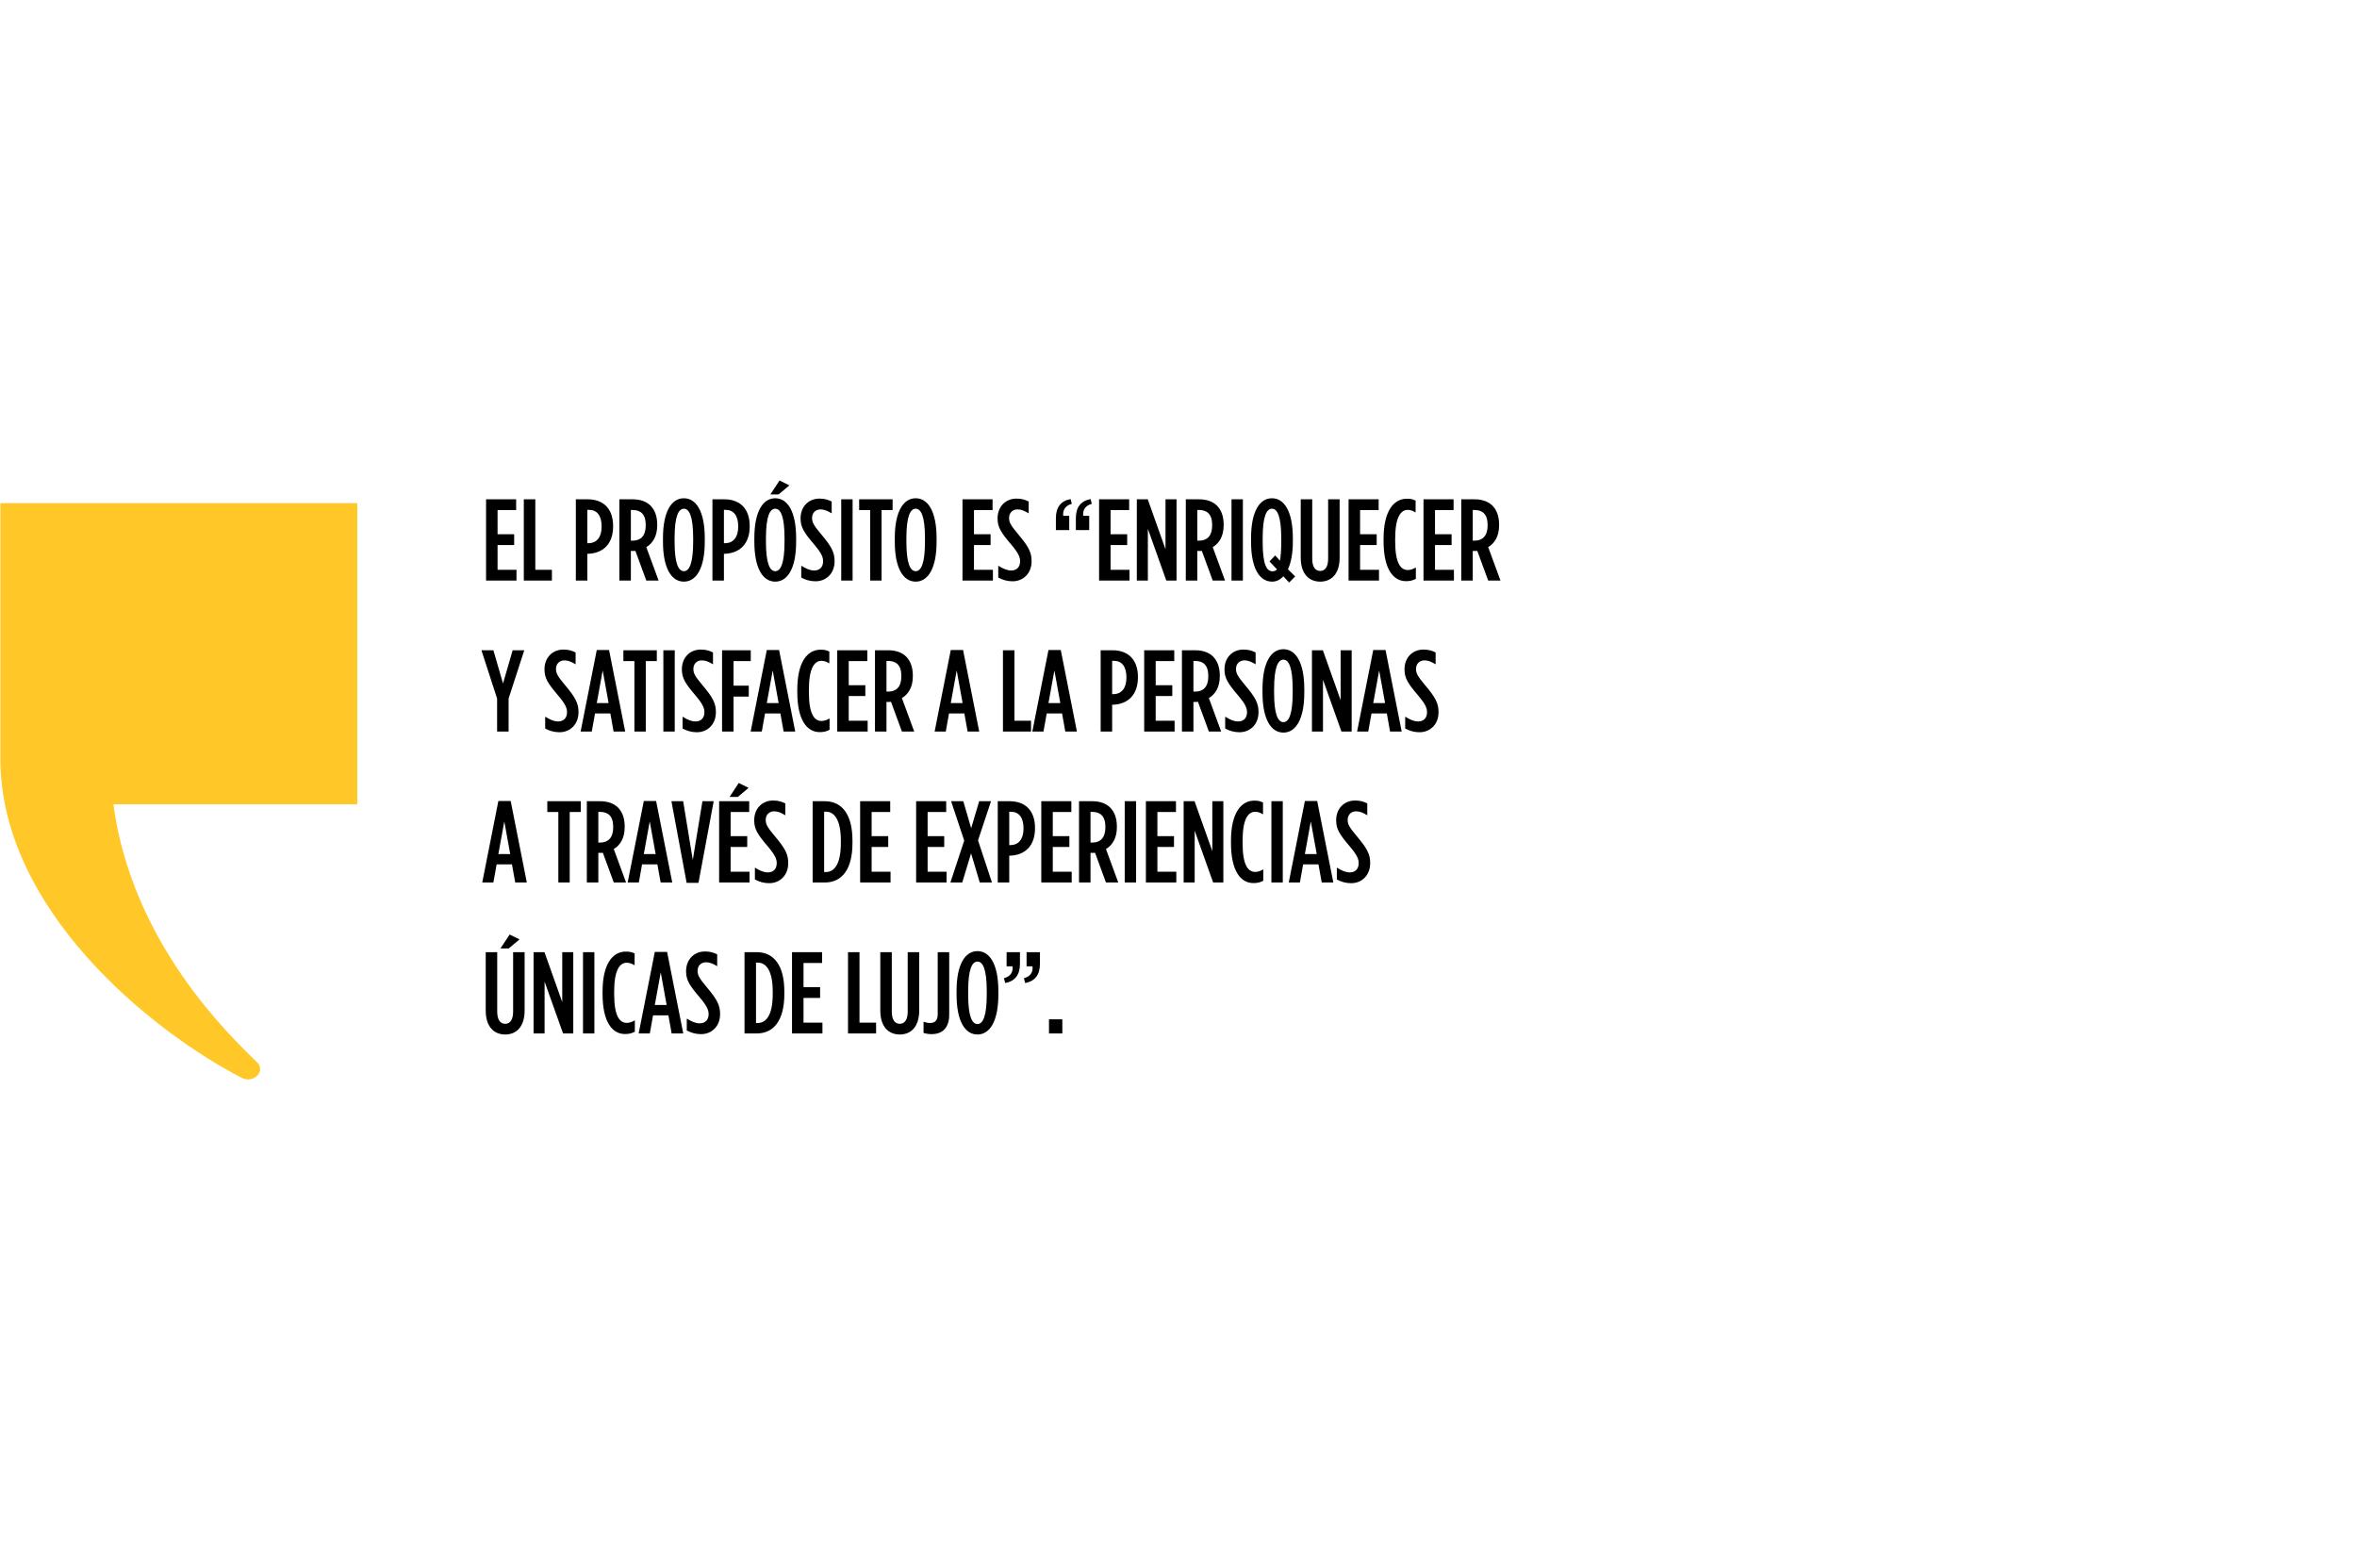
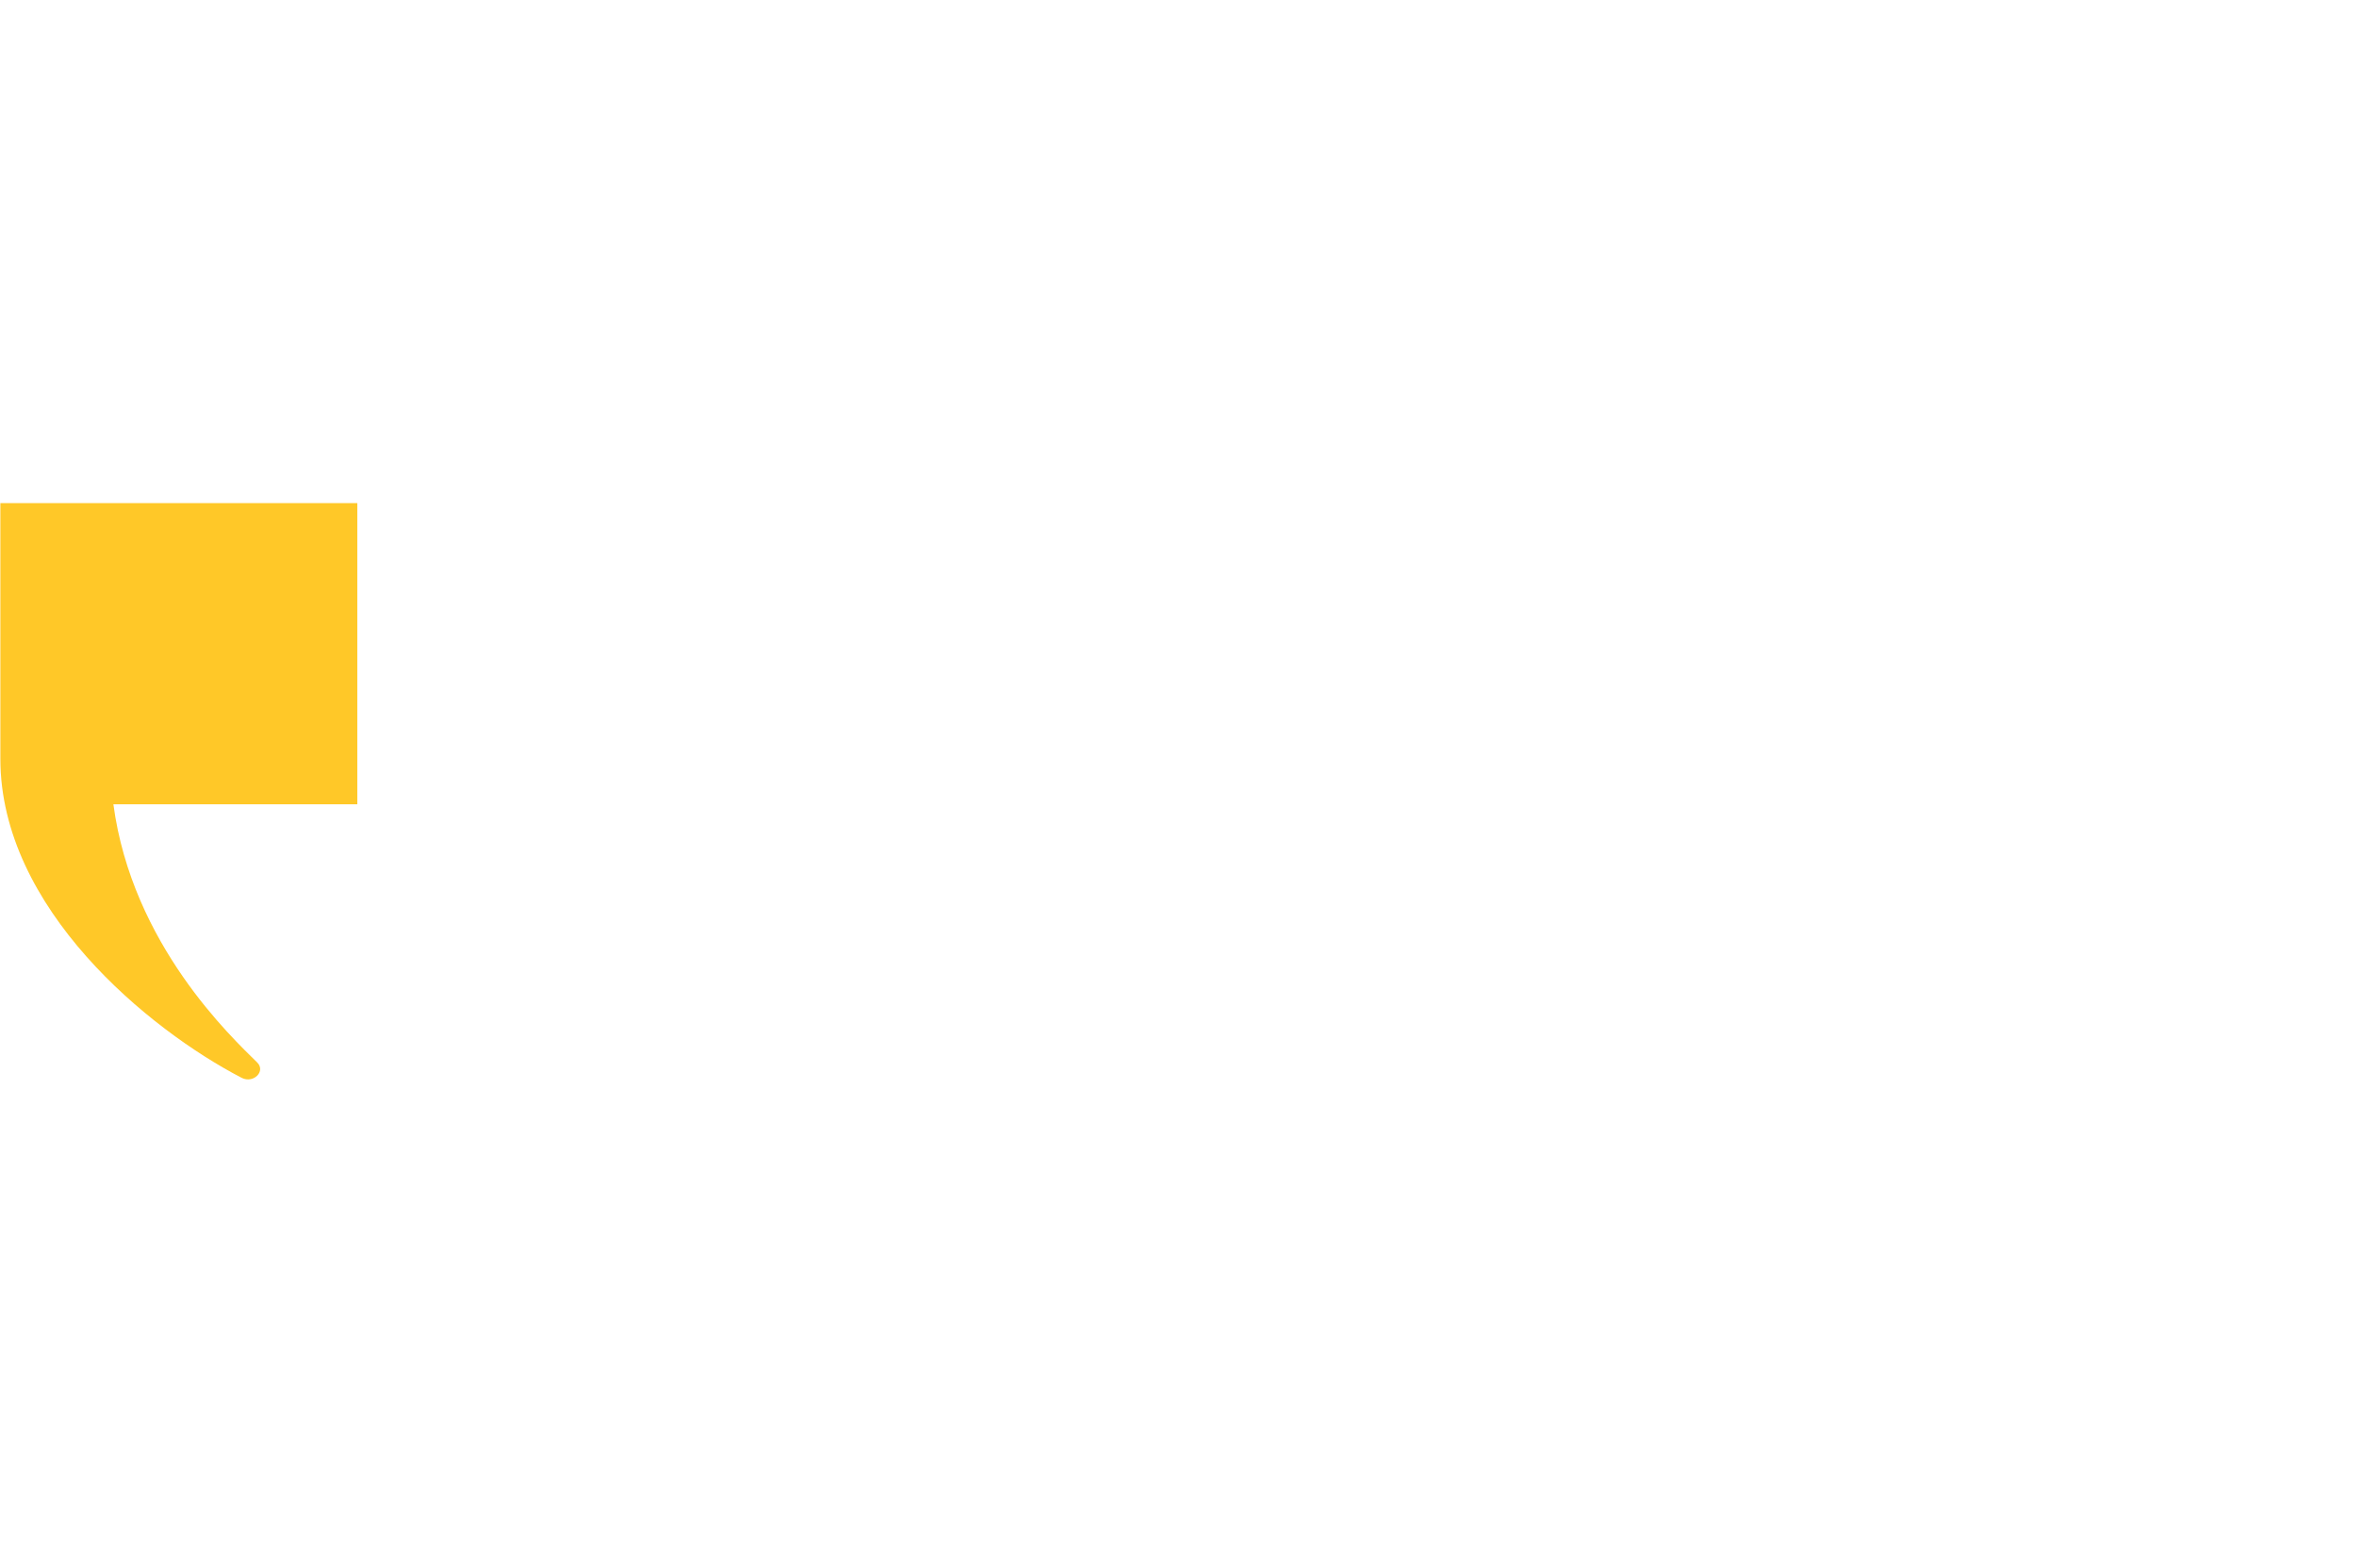
<svg xmlns="http://www.w3.org/2000/svg" width="406" height="270" viewBox="0 0 406 270" fill="none">
  <path d="M0.062 86.653V130.691C0.062 156.445 25.67 177.368 41.629 185.645C43.649 186.687 45.84 184.509 44.295 182.991C39.979 178.727 22.766 162.702 19.532 138.532H61.548V86.653H0.062Z" fill="#FFC828" />
-   <path d="M83.727 100V86H88.907V87.86H85.707V92.02H88.567V93.88H85.707V98.14H88.967V100H83.727ZM90.229 100V86H92.209V98.14H95.069V100H90.229ZM99.19 100V86H101.23C103.85 86 105.61 87.52 105.61 90.62V90.66C105.61 93.66 103.93 95.24 101.41 95.38H101.17V100H99.19ZM101.17 93.56H101.43C102.75 93.52 103.63 92.58 103.63 90.72V90.68C103.63 88.74 102.79 87.82 101.47 87.82H101.17V93.56ZM106.688 100V86H108.968C110.248 86 111.328 86.36 112.068 87.1C112.788 87.84 113.208 88.9 113.208 90.36V90.5C113.208 92.36 112.428 93.58 111.328 94.24L113.448 100H111.328L109.448 94.88C109.368 94.88 109.268 94.9 109.188 94.9H108.668V100H106.688ZM108.668 93.12H109.008C110.328 93.12 111.228 92.32 111.228 90.52V90.4C111.228 88.48 110.268 87.84 108.948 87.84H108.668V93.12ZM117.799 100.18C115.679 100.18 114.199 97.92 114.199 93.3V92.7C114.199 88.08 115.679 85.82 117.799 85.82C119.919 85.82 121.399 88.08 121.399 92.7V93.3C121.399 97.92 119.919 100.18 117.799 100.18ZM117.799 98.38C118.739 98.38 119.399 97.04 119.399 93.3V92.7C119.399 88.96 118.739 87.62 117.799 87.62C116.859 87.62 116.199 88.96 116.199 92.7V93.3C116.199 97.04 116.859 98.38 117.799 98.38ZM122.719 100V86H124.759C127.379 86 129.139 87.52 129.139 90.62V90.66C129.139 93.66 127.459 95.24 124.939 95.38H124.699V100H122.719ZM124.699 93.56H124.959C126.279 93.52 127.159 92.58 127.159 90.72V90.68C127.159 88.74 126.319 87.82 124.999 87.82H124.699V93.56ZM132.697 85.16L134.277 82.76L135.977 83.6L134.117 85.16H132.697ZM133.537 100.18C131.417 100.18 129.937 97.92 129.937 93.3V92.7C129.937 88.08 131.417 85.82 133.537 85.82C135.657 85.82 137.137 88.08 137.137 92.7V93.3C137.137 97.92 135.657 100.18 133.537 100.18ZM133.537 98.38C134.477 98.38 135.137 97.04 135.137 93.3V92.7C135.137 88.96 134.477 87.62 133.537 87.62C132.597 87.62 131.937 88.96 131.937 92.7V93.3C131.937 97.04 132.597 98.38 133.537 98.38ZM140.48 100.12C139.56 100.12 138.76 99.88 138.02 99.48V97.44C138.9 97.98 139.54 98.26 140.26 98.26C141.16 98.26 141.78 97.7 141.78 96.68C141.78 96 141.56 95.34 140.26 93.8C138.5 91.74 137.9 90.82 137.9 89.3V89.28C137.9 87.24 139.3 85.88 141.16 85.88C142.04 85.88 142.68 86.08 143.26 86.38V88.42C142.5 87.96 141.96 87.74 141.32 87.74C140.52 87.74 139.88 88.3 139.88 89.22C139.88 89.94 140.14 90.46 141.42 91.98C143.28 94.18 143.76 95.16 143.76 96.66V96.68C143.76 98.76 142.32 100.12 140.48 100.12ZM144.903 100V86H146.863V100H144.903ZM149.892 100V87.86H147.992V86H153.752V87.86H151.852V100H149.892ZM157.729 100.18C155.609 100.18 154.129 97.92 154.129 93.3V92.7C154.129 88.08 155.609 85.82 157.729 85.82C159.849 85.82 161.329 88.08 161.329 92.7V93.3C161.329 97.92 159.849 100.18 157.729 100.18ZM157.729 98.38C158.669 98.38 159.329 97.04 159.329 93.3V92.7C159.329 88.96 158.669 87.62 157.729 87.62C156.789 87.62 156.129 88.96 156.129 92.7V93.3C156.129 97.04 156.789 98.38 157.729 98.38ZM165.792 100V86H170.972V87.86H167.772V92.02H170.632V93.88H167.772V98.14H171.032V100H165.792ZM174.414 100.12C173.494 100.12 172.694 99.88 171.954 99.48V97.44C172.834 97.98 173.474 98.26 174.194 98.26C175.094 98.26 175.714 97.7 175.714 96.68C175.714 96 175.494 95.34 174.194 93.8C172.434 91.74 171.834 90.82 171.834 89.3V89.28C171.834 87.24 173.234 85.88 175.094 85.88C175.974 85.88 176.614 86.08 177.194 86.38V88.42C176.434 87.96 175.894 87.74 175.254 87.74C174.454 87.74 173.814 88.3 173.814 89.22C173.814 89.94 174.074 90.46 175.354 91.98C177.214 94.18 177.694 95.16 177.694 96.66V96.68C177.694 98.76 176.254 100.12 174.414 100.12ZM185.32 91.3V89.26C185.32 87.4 186.14 86.28 187.86 85.96L188.06 86.78C186.8 87.12 186.5 88 186.58 88.84H187.62V91.3H185.32ZM181.88 91.3V89.26C181.88 87.4 182.7 86.28 184.42 85.96L184.62 86.78C183.36 87.12 183.06 88 183.14 88.84H184.18V91.3H181.88ZM189.32 100V86H194.5V87.86H191.3V92.02H194.16V93.88H191.3V98.14H194.56V100H189.32ZM195.822 100V86H197.702L200.762 94.6V86H202.662V100H200.902L197.722 91.08V100H195.822ZM204.258 100V86H206.538C207.818 86 208.898 86.36 209.638 87.1C210.358 87.84 210.778 88.9 210.778 90.36V90.5C210.778 92.36 209.998 93.58 208.898 94.24L211.018 100H208.898L207.018 94.88C206.938 94.88 206.838 94.9 206.758 94.9H206.238V100H204.258ZM206.238 93.12H206.578C207.898 93.12 208.798 92.32 208.798 90.52V90.4C208.798 88.48 207.838 87.84 206.518 87.84H206.238V93.12ZM212.129 100V86H214.089V100H212.129ZM223.097 99.28L222.057 100.34L221.057 99.26C220.497 99.88 219.837 100.18 219.137 100.18C216.957 100.18 215.497 97.92 215.497 93.3V92.7C215.497 88.08 216.977 85.82 219.097 85.82C221.217 85.82 222.697 88.08 222.697 92.7V93.3C222.697 95.32 222.377 96.92 221.857 98.06L223.097 99.28ZM219.217 98.4C219.497 98.4 219.757 98.3 219.957 98.06L218.677 96.7L219.657 95.66L220.477 96.58C220.617 95.82 220.697 94.76 220.697 93.3V92.7C220.697 88.96 220.037 87.62 219.097 87.62C218.157 87.62 217.497 88.96 217.497 92.7V93.3C217.497 97.26 218.177 98.4 219.217 98.4ZM227.415 100.18C225.455 100.18 224.055 98.82 224.055 96.06V86H226.035V96.24C226.035 97.68 226.595 98.34 227.415 98.34C228.215 98.34 228.775 97.68 228.775 96.24V86H230.755V96.06C230.755 98.82 229.355 100.18 227.415 100.18ZM232.297 100V86H237.477V87.86H234.277V92.02H237.137V93.88H234.277V98.14H237.537V100H232.297ZM242.184 100.1C240.004 100.1 238.324 98.04 238.324 93.22V92.78C238.324 87.94 240.124 85.9 242.324 85.9C242.984 85.9 243.344 85.98 243.844 86.22V88.26C243.344 87.96 242.944 87.82 242.484 87.82C241.264 87.82 240.324 89.12 240.324 92.76V93.24C240.324 97.02 241.264 98.18 242.504 98.18C242.924 98.18 243.384 98.04 243.884 97.74V99.7C243.384 99.98 242.864 100.1 242.184 100.1ZM245.203 100V86H250.383V87.86H247.183V92.02H250.043V93.88H247.183V98.14H250.443V100H245.203ZM251.705 100V86H253.985C255.265 86 256.345 86.36 257.085 87.1C257.805 87.84 258.225 88.9 258.225 90.36V90.5C258.225 92.36 257.445 93.58 256.345 94.24L258.465 100H256.345L254.465 94.88C254.385 94.88 254.285 94.9 254.205 94.9H253.685V100H251.705ZM253.685 93.12H254.025C255.345 93.12 256.245 92.32 256.245 90.52V90.4C256.245 88.48 255.285 87.84 253.965 87.84H253.685V93.12ZM85.627 126V120.32L82.927 112H84.987L86.647 117.72L88.307 112H90.307L87.607 120.32V126H85.627ZM96.37 126.12C95.45 126.12 94.65 125.88 93.91 125.48V123.44C94.79 123.98 95.43 124.26 96.15 124.26C97.05 124.26 97.67 123.7 97.67 122.68C97.67 122 97.45 121.34 96.15 119.8C94.39 117.74 93.79 116.82 93.79 115.3V115.28C93.79 113.24 95.19 111.88 97.05 111.88C97.93 111.88 98.57 112.08 99.15 112.38V114.42C98.39 113.96 97.85 113.74 97.21 113.74C96.41 113.74 95.77 114.3 95.77 115.22C95.77 115.94 96.03 116.46 97.31 117.98C99.17 120.18 99.65 121.16 99.65 122.66V122.68C99.65 124.76 98.21 126.12 96.37 126.12ZM100.014 126L102.794 111.96H104.914L107.694 126H105.694L105.134 122.88H102.494L101.934 126H100.014ZM102.794 121.1H104.834L103.814 115.48L102.794 121.1ZM109.278 126V113.86H107.378V112H113.138V113.86H111.238V126H109.278ZM114.266 126V112H116.226V126H114.266ZM120.035 126.12C119.115 126.12 118.315 125.88 117.575 125.48V123.44C118.455 123.98 119.095 124.26 119.815 124.26C120.715 124.26 121.335 123.7 121.335 122.68C121.335 122 121.115 121.34 119.815 119.8C118.055 117.74 117.455 116.82 117.455 115.3V115.28C117.455 113.24 118.855 111.88 120.715 111.88C121.595 111.88 122.235 112.08 122.815 112.38V114.42C122.055 113.96 121.515 113.74 120.875 113.74C120.075 113.74 119.435 114.3 119.435 115.22C119.435 115.94 119.695 116.46 120.975 117.98C122.835 120.18 123.315 121.16 123.315 122.66V122.68C123.315 124.76 121.875 126.12 120.035 126.12ZM124.378 126V112H129.318V113.86H126.358V118.1H128.978V119.98H126.358V126H124.378ZM129.302 126L132.082 111.96H134.202L136.982 126H134.982L134.422 122.88H131.782L131.222 126H129.302ZM132.082 121.1H134.122L133.102 115.48L132.082 121.1ZM141.196 126.1C139.016 126.1 137.336 124.04 137.336 119.22V118.78C137.336 113.94 139.136 111.9 141.336 111.9C141.996 111.9 142.356 111.98 142.856 112.22V114.26C142.356 113.96 141.956 113.82 141.496 113.82C140.276 113.82 139.336 115.12 139.336 118.76V119.24C139.336 123.02 140.276 124.18 141.516 124.18C141.936 124.18 142.396 124.04 142.896 123.74V125.7C142.396 125.98 141.876 126.1 141.196 126.1ZM144.216 126V112H149.396V113.86H146.196V118.02H149.056V119.88H146.196V124.14H149.456V126H144.216ZM150.718 126V112H152.998C154.278 112 155.358 112.36 156.098 113.1C156.818 113.84 157.238 114.9 157.238 116.36V116.5C157.238 118.36 156.458 119.58 155.358 120.24L157.478 126H155.358L153.478 120.88C153.398 120.88 153.298 120.9 153.218 120.9H152.698V126H150.718ZM152.698 119.12H153.038C154.358 119.12 155.258 118.32 155.258 116.52V116.4C155.258 114.48 154.298 113.84 152.978 113.84H152.698V119.12ZM160.992 126L163.772 111.96H165.892L168.672 126H166.672L166.112 122.88H163.472L162.912 126H160.992ZM163.772 121.1H165.812L164.792 115.48L163.772 121.1ZM172.761 126V112H174.741V124.14H177.601V126H172.761ZM177.822 126L180.602 111.96H182.722L185.502 126H183.502L182.942 122.88H180.302L179.742 126H177.822ZM180.602 121.1H182.642L181.622 115.48L180.602 121.1ZM189.591 126V112H191.631C194.251 112 196.011 113.52 196.011 116.62V116.66C196.011 119.66 194.331 121.24 191.811 121.38H191.571V126H189.591ZM191.571 119.56H191.831C193.151 119.52 194.031 118.58 194.031 116.72V116.68C194.031 114.74 193.191 113.82 191.871 113.82H191.571V119.56ZM197.09 126V112H202.27V113.86H199.07V118.02H201.93V119.88H199.07V124.14H202.33V126H197.09ZM203.592 126V112H205.872C207.152 112 208.232 112.36 208.972 113.1C209.692 113.84 210.112 114.9 210.112 116.36V116.5C210.112 118.36 209.332 119.58 208.232 120.24L210.352 126H208.232L206.352 120.88C206.272 120.88 206.172 120.9 206.092 120.9H205.572V126H203.592ZM205.572 119.12H205.912C207.232 119.12 208.132 118.32 208.132 116.52V116.4C208.132 114.48 207.172 113.84 205.852 113.84H205.572V119.12ZM213.503 126.12C212.583 126.12 211.783 125.88 211.043 125.48V123.44C211.923 123.98 212.563 124.26 213.283 124.26C214.183 124.26 214.803 123.7 214.803 122.68C214.803 122 214.583 121.34 213.283 119.8C211.523 117.74 210.923 116.82 210.923 115.3V115.28C210.923 113.24 212.323 111.88 214.183 111.88C215.063 111.88 215.703 112.08 216.283 112.38V114.42C215.523 113.96 214.983 113.74 214.343 113.74C213.543 113.74 212.903 114.3 212.903 115.22C212.903 115.94 213.163 116.46 214.443 117.98C216.303 120.18 216.783 121.16 216.783 122.66V122.68C216.783 124.76 215.343 126.12 213.503 126.12ZM221.068 126.18C218.948 126.18 217.468 123.92 217.468 119.3V118.7C217.468 114.08 218.948 111.82 221.068 111.82C223.188 111.82 224.668 114.08 224.668 118.7V119.3C224.668 123.92 223.188 126.18 221.068 126.18ZM221.068 124.38C222.008 124.38 222.668 123.04 222.668 119.3V118.7C222.668 114.96 222.008 113.62 221.068 113.62C220.128 113.62 219.468 114.96 219.468 118.7V119.3C219.468 123.04 220.128 124.38 221.068 124.38ZM225.988 126V112H227.868L230.928 120.6V112H232.828V126H231.068L227.888 117.08V126H225.988ZM233.764 126L236.544 111.96H238.664L241.444 126H239.444L238.884 122.88H236.244L235.684 126H233.764ZM236.544 121.1H238.584L237.564 115.48L236.544 121.1ZM244.511 126.12C243.591 126.12 242.791 125.88 242.051 125.48V123.44C242.931 123.98 243.571 124.26 244.291 124.26C245.191 124.26 245.811 123.7 245.811 122.68C245.811 122 245.591 121.34 244.291 119.8C242.531 117.74 241.931 116.82 241.931 115.3V115.28C241.931 113.24 243.331 111.88 245.191 111.88C246.071 111.88 246.711 112.08 247.291 112.38V114.42C246.531 113.96 245.991 113.74 245.351 113.74C244.551 113.74 243.911 114.3 243.911 115.22C243.911 115.94 244.171 116.46 245.451 117.98C247.311 120.18 247.791 121.16 247.791 122.66V122.68C247.791 124.76 246.351 126.12 244.511 126.12ZM83.067 152L85.847 137.96H87.967L90.747 152H88.747L88.187 148.88H85.547L84.987 152H83.067ZM85.847 147.1H87.887L86.867 141.48L85.847 147.1ZM96.176 152V139.86H94.276V138H100.036V139.86H98.136V152H96.176ZM101.084 152V138H103.364C104.644 138 105.724 138.36 106.464 139.1C107.184 139.84 107.604 140.9 107.604 142.36V142.5C107.604 144.36 106.824 145.58 105.724 146.24L107.844 152H105.724L103.844 146.88C103.764 146.88 103.664 146.9 103.584 146.9H103.064V152H101.084ZM103.064 145.12H103.404C104.724 145.12 105.624 144.32 105.624 142.52V142.4C105.624 140.48 104.664 139.84 103.344 139.84H103.064V145.12ZM108.118 152L110.898 137.96H113.018L115.798 152H113.798L113.238 148.88H110.598L110.038 152H108.118ZM110.898 147.1H112.938L111.918 141.48L110.898 147.1ZM118.275 152.06L115.655 138H117.675L119.335 148.12L120.995 138H122.935L120.315 152.06H118.275ZM125.672 137.26L127.252 134.86L128.952 135.7L127.092 137.26H125.672ZM123.872 152V138H129.052V139.86H125.852V144.02H128.712V145.88H125.852V150.14H129.112V152H123.872ZM132.494 152.12C131.574 152.12 130.774 151.88 130.034 151.48V149.44C130.914 149.98 131.554 150.26 132.274 150.26C133.174 150.26 133.794 149.7 133.794 148.68C133.794 148 133.574 147.34 132.274 145.8C130.514 143.74 129.914 142.82 129.914 141.3V141.28C129.914 139.24 131.314 137.88 133.174 137.88C134.054 137.88 134.694 138.08 135.274 138.38V140.42C134.514 139.96 133.974 139.74 133.334 139.74C132.534 139.74 131.894 140.3 131.894 141.22C131.894 141.94 132.154 142.46 133.434 143.98C135.294 146.18 135.774 147.16 135.774 148.66V148.68C135.774 150.76 134.334 152.12 132.494 152.12ZM139.979 152V138H142.079C145.039 138 146.839 140.28 146.839 144.78V145.22C146.839 149.72 145.039 152 142.079 152H139.979ZM142.259 139.8H141.959V150.2H142.259C143.699 150.2 144.839 148.86 144.839 145.22V144.78C144.839 141.14 143.679 139.8 142.259 139.8ZM148.161 152V138H153.341V139.86H150.141V144.02H153.001V145.88H150.141V150.14H153.401V152H148.161ZM157.806 152V138H162.986V139.86H159.786V144.02H162.646V145.88H159.786V150.14H163.046V152H157.806ZM168.668 138H170.708L168.468 144.74L170.868 152H168.768L167.268 146.98L165.748 152H163.708L166.088 144.78L163.828 138H165.928L167.288 142.64L168.668 138ZM171.865 152V138H173.905C176.525 138 178.285 139.52 178.285 142.62V142.66C178.285 145.66 176.605 147.24 174.085 147.38H173.845V152H171.865ZM173.845 145.56H174.105C175.425 145.52 176.305 144.58 176.305 142.72V142.68C176.305 140.74 175.465 139.82 174.145 139.82H173.845V145.56ZM179.363 152V138H184.543V139.86H181.343V144.02H184.203V145.88H181.343V150.14H184.603V152H179.363ZM185.865 152V138H188.145C189.425 138 190.505 138.36 191.245 139.1C191.965 139.84 192.385 140.9 192.385 142.36V142.5C192.385 144.36 191.605 145.58 190.505 146.24L192.625 152H190.505L188.625 146.88C188.545 146.88 188.445 146.9 188.365 146.9H187.845V152H185.865ZM187.845 145.12H188.185C189.505 145.12 190.405 144.32 190.405 142.52V142.4C190.405 140.48 189.445 139.84 188.125 139.84H187.845V145.12ZM193.736 152V138H195.696V152H193.736ZM197.384 152V138H202.564V139.86H199.364V144.02H202.224V145.88H199.364V150.14H202.624V152H197.384ZM203.886 152V138H205.766L208.826 146.6V138H210.726V152H208.966L205.786 143.08V152H203.886ZM215.902 152.1C213.722 152.1 212.042 150.04 212.042 145.22V144.78C212.042 139.94 213.842 137.9 216.042 137.9C216.702 137.9 217.062 137.98 217.562 138.22V140.26C217.062 139.96 216.662 139.82 216.202 139.82C214.982 139.82 214.042 141.12 214.042 144.76V145.24C214.042 149.02 214.982 150.18 216.222 150.18C216.642 150.18 217.102 150.04 217.602 149.74V151.7C217.102 151.98 216.582 152.1 215.902 152.1ZM219.002 152V138H220.962V152H219.002ZM221.99 152L224.77 137.96H226.89L229.67 152H227.67L227.11 148.88H224.47L223.91 152H221.99ZM224.77 147.1H226.81L225.79 141.48L224.77 147.1ZM232.737 152.12C231.817 152.12 231.017 151.88 230.277 151.48V149.44C231.157 149.98 231.797 150.26 232.517 150.26C233.417 150.26 234.037 149.7 234.037 148.68C234.037 148 233.817 147.34 232.517 145.8C230.757 143.74 230.157 142.82 230.157 141.3V141.28C230.157 139.24 231.557 137.88 233.417 137.88C234.297 137.88 234.937 138.08 235.517 138.38V140.42C234.757 139.96 234.217 139.74 233.577 139.74C232.777 139.74 232.137 140.3 232.137 141.22C232.137 141.94 232.397 142.46 233.677 143.98C235.537 146.18 236.017 147.16 236.017 148.66V148.68C236.017 150.76 234.577 152.12 232.737 152.12ZM86.207 163.36L87.787 160.96L89.487 161.8L87.627 163.36H86.207ZM87.027 178.18C85.067 178.18 83.667 176.82 83.667 174.06V164H85.647V174.24C85.647 175.68 86.207 176.34 87.027 176.34C87.827 176.34 88.387 175.68 88.387 174.24V164H90.367V174.06C90.367 176.82 88.967 178.18 87.027 178.18ZM91.908 178V164H93.788L96.848 172.6V164H98.748V178H96.988L93.808 169.08V178H91.908ZM100.424 178V164H102.384V178H100.424ZM107.653 178.1C105.473 178.1 103.793 176.04 103.793 171.22V170.78C103.793 165.94 105.593 163.9 107.793 163.9C108.453 163.9 108.813 163.98 109.313 164.22V166.26C108.813 165.96 108.413 165.82 107.953 165.82C106.733 165.82 105.793 167.12 105.793 170.76V171.24C105.793 175.02 106.733 176.18 107.973 176.18C108.393 176.18 108.853 176.04 109.353 175.74V177.7C108.853 177.98 108.333 178.1 107.653 178.1ZM110.012 178L112.792 163.96H114.912L117.692 178H115.692L115.132 174.88H112.492L111.932 178H110.012ZM112.792 173.1H114.832L113.812 167.48L112.792 173.1ZM120.759 178.12C119.839 178.12 119.039 177.88 118.299 177.48V175.44C119.179 175.98 119.819 176.26 120.539 176.26C121.439 176.26 122.059 175.7 122.059 174.68C122.059 174 121.839 173.34 120.539 171.8C118.779 169.74 118.179 168.82 118.179 167.3V167.28C118.179 165.24 119.579 163.88 121.439 163.88C122.319 163.88 122.959 164.08 123.539 164.38V166.42C122.779 165.96 122.239 165.74 121.599 165.74C120.799 165.74 120.159 166.3 120.159 167.22C120.159 167.94 120.419 168.46 121.699 169.98C123.559 172.18 124.039 173.16 124.039 174.66V174.68C124.039 176.76 122.599 178.12 120.759 178.12ZM128.245 178V164H130.345C133.305 164 135.105 166.28 135.105 170.78V171.22C135.105 175.72 133.305 178 130.345 178H128.245ZM130.525 165.8H130.225V176.2H130.525C131.965 176.2 133.105 174.86 133.105 171.22V170.78C133.105 167.14 131.945 165.8 130.525 165.8ZM136.427 178V164H141.607V165.86H138.407V170.02H141.267V171.88H138.407V176.14H141.667V178H136.427ZM146.071 178V164H148.051V176.14H150.911V178H146.071ZM154.994 178.18C153.034 178.18 151.634 176.82 151.634 174.06V164H153.614V174.24C153.614 175.68 154.174 176.34 154.994 176.34C155.794 176.34 156.354 175.68 156.354 174.24V164H158.334V174.06C158.334 176.82 156.934 178.18 154.994 178.18ZM160.463 178.12C159.923 178.12 159.443 178.02 159.083 177.92V175.98C159.423 176.1 159.823 176.2 160.223 176.2C161.023 176.2 161.523 175.76 161.523 174.7V164H163.503V174.82C163.503 175.96 163.183 176.78 162.643 177.34C162.123 177.86 161.383 178.12 160.463 178.12ZM168.37 178.18C166.25 178.18 164.77 175.92 164.77 171.3V170.7C164.77 166.08 166.25 163.82 168.37 163.82C170.49 163.82 171.97 166.08 171.97 170.7V171.3C171.97 175.92 170.49 178.18 168.37 178.18ZM168.37 176.38C169.31 176.38 169.97 175.04 169.97 171.3V170.7C169.97 166.96 169.31 165.62 168.37 165.62C167.43 165.62 166.77 166.96 166.77 170.7V171.3C166.77 175.04 167.43 176.38 168.37 176.38ZM176.59 169.32L176.37 168.48C177.65 168.16 177.95 167.28 177.85 166.44H176.83V164H179.13V166.02C179.13 167.88 178.31 168.98 176.59 169.32ZM173.15 169.32L172.93 168.48C174.21 168.16 174.51 167.28 174.41 166.44H173.39V164H175.69V166.02C175.69 167.88 174.87 168.98 173.15 169.32ZM180.69 178V175.56H182.99V178H180.69Z" fill="black" />
</svg>